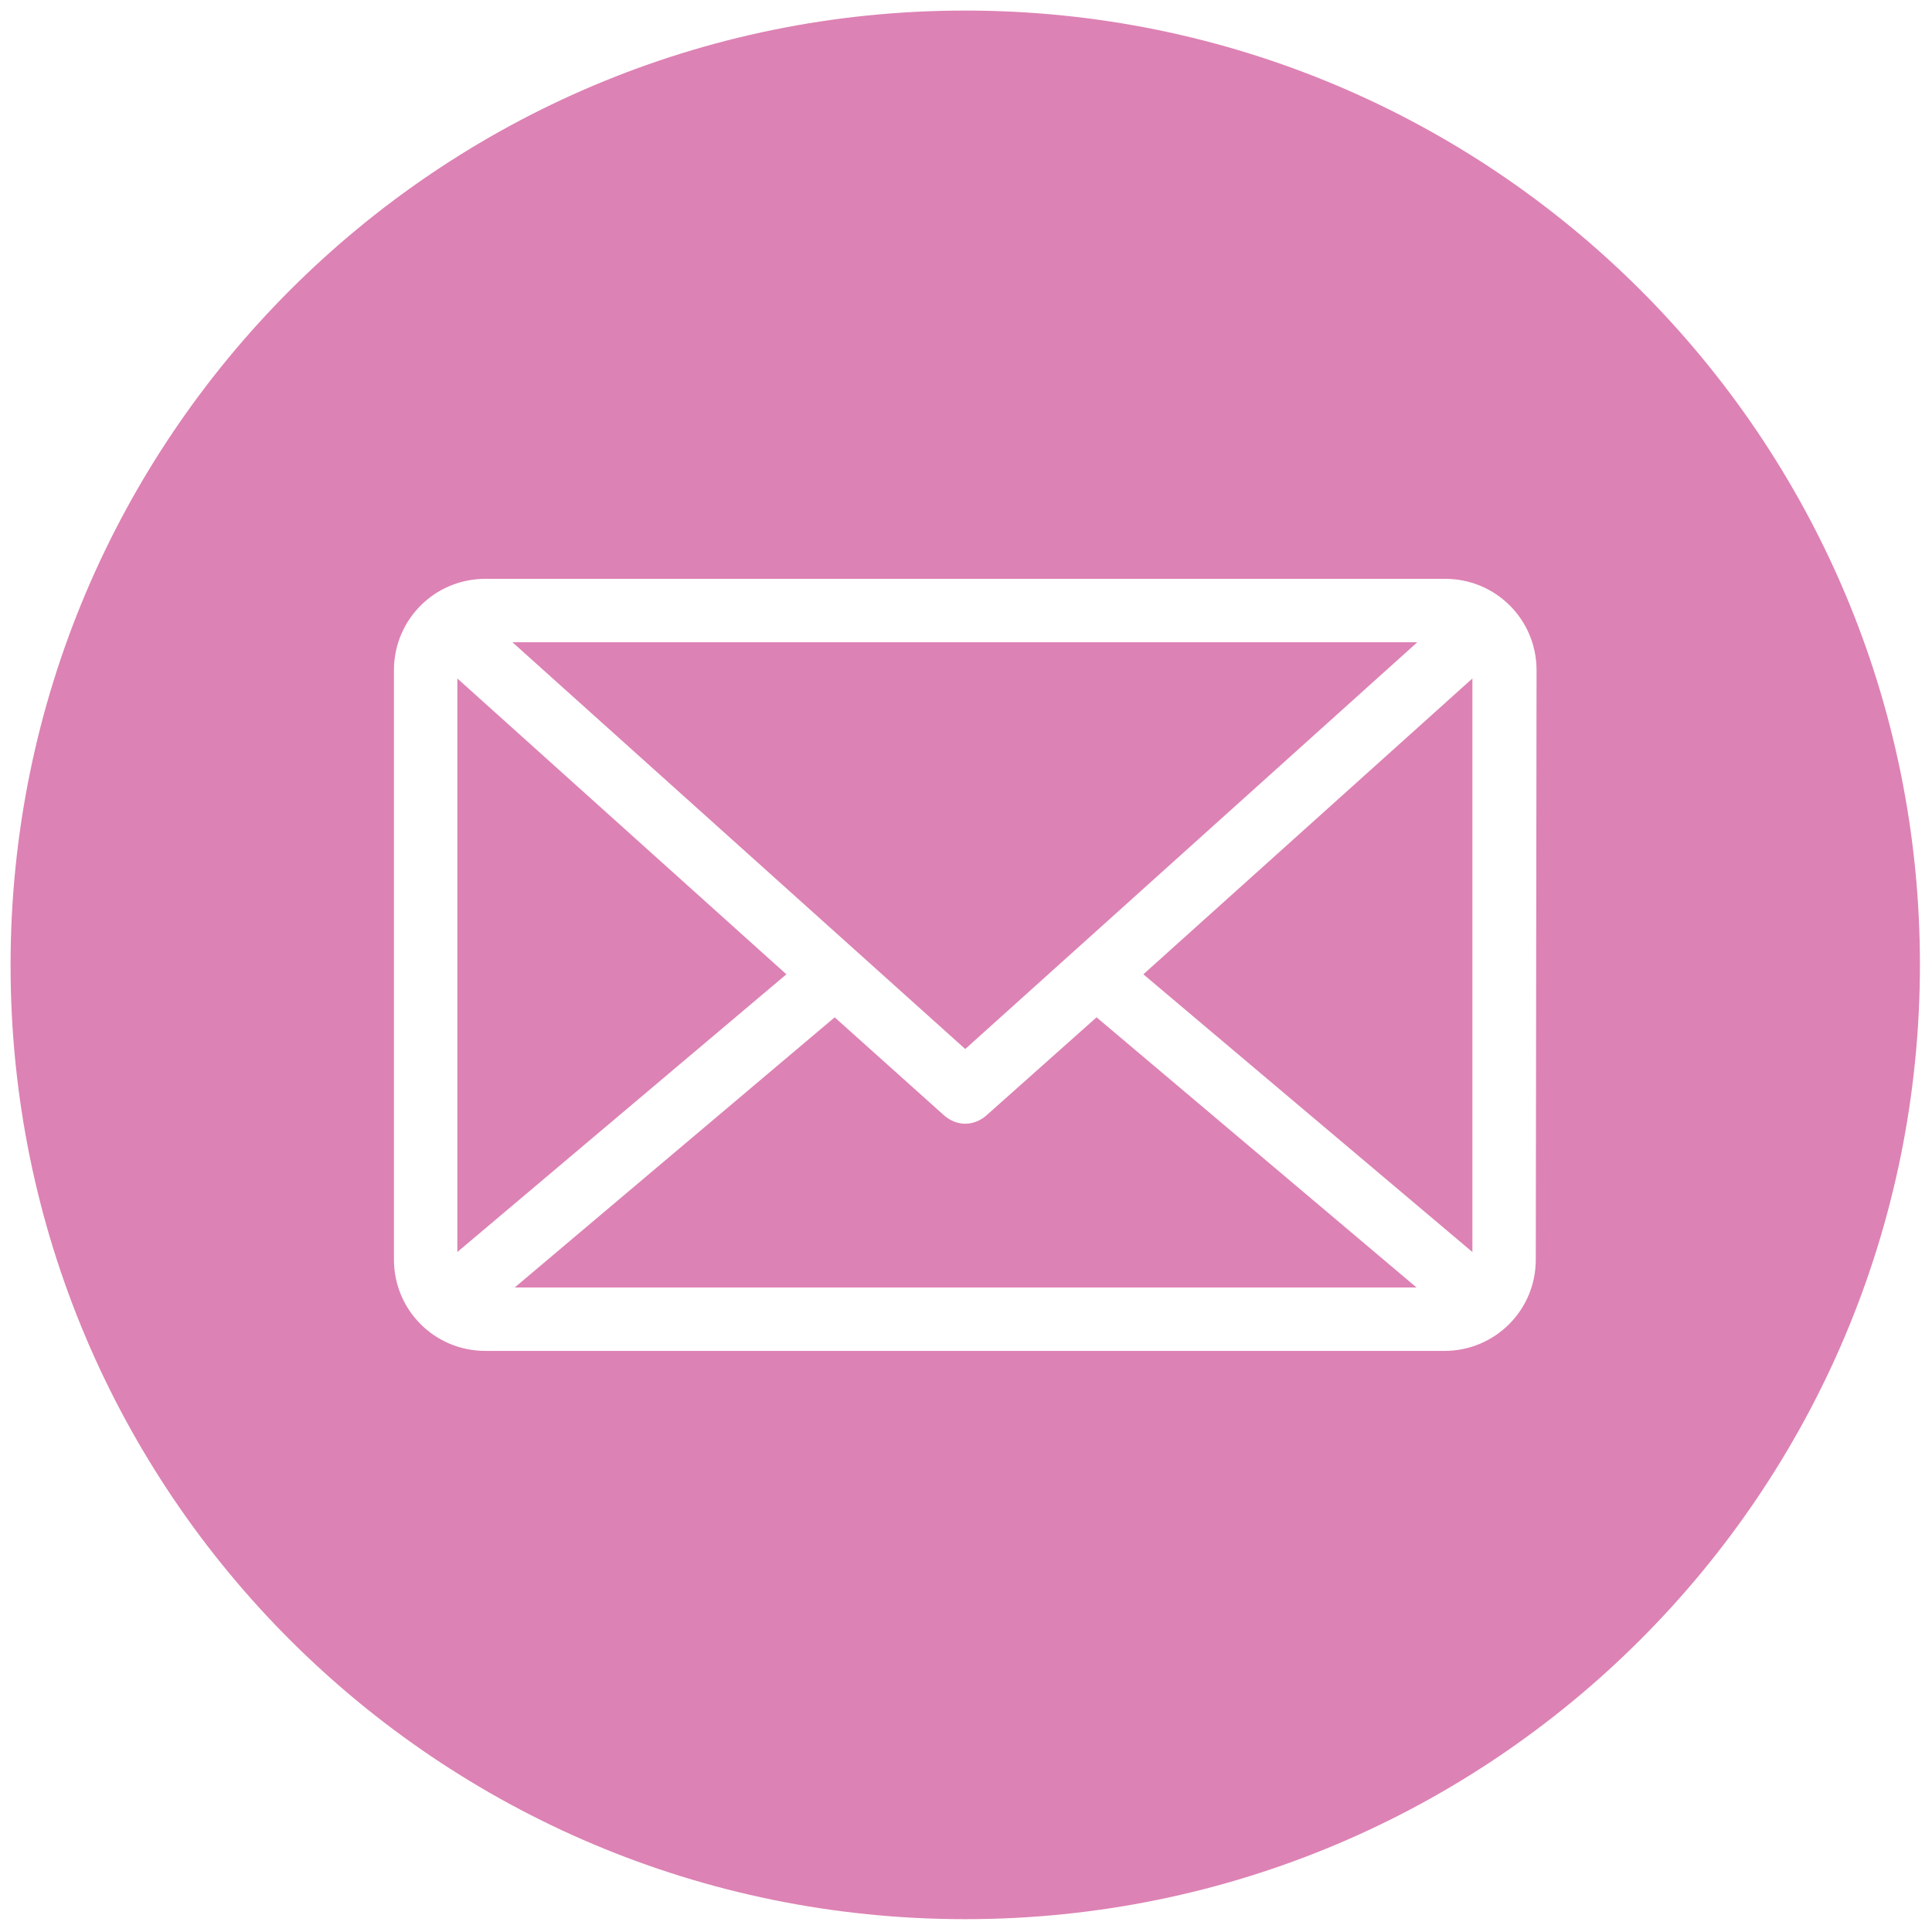
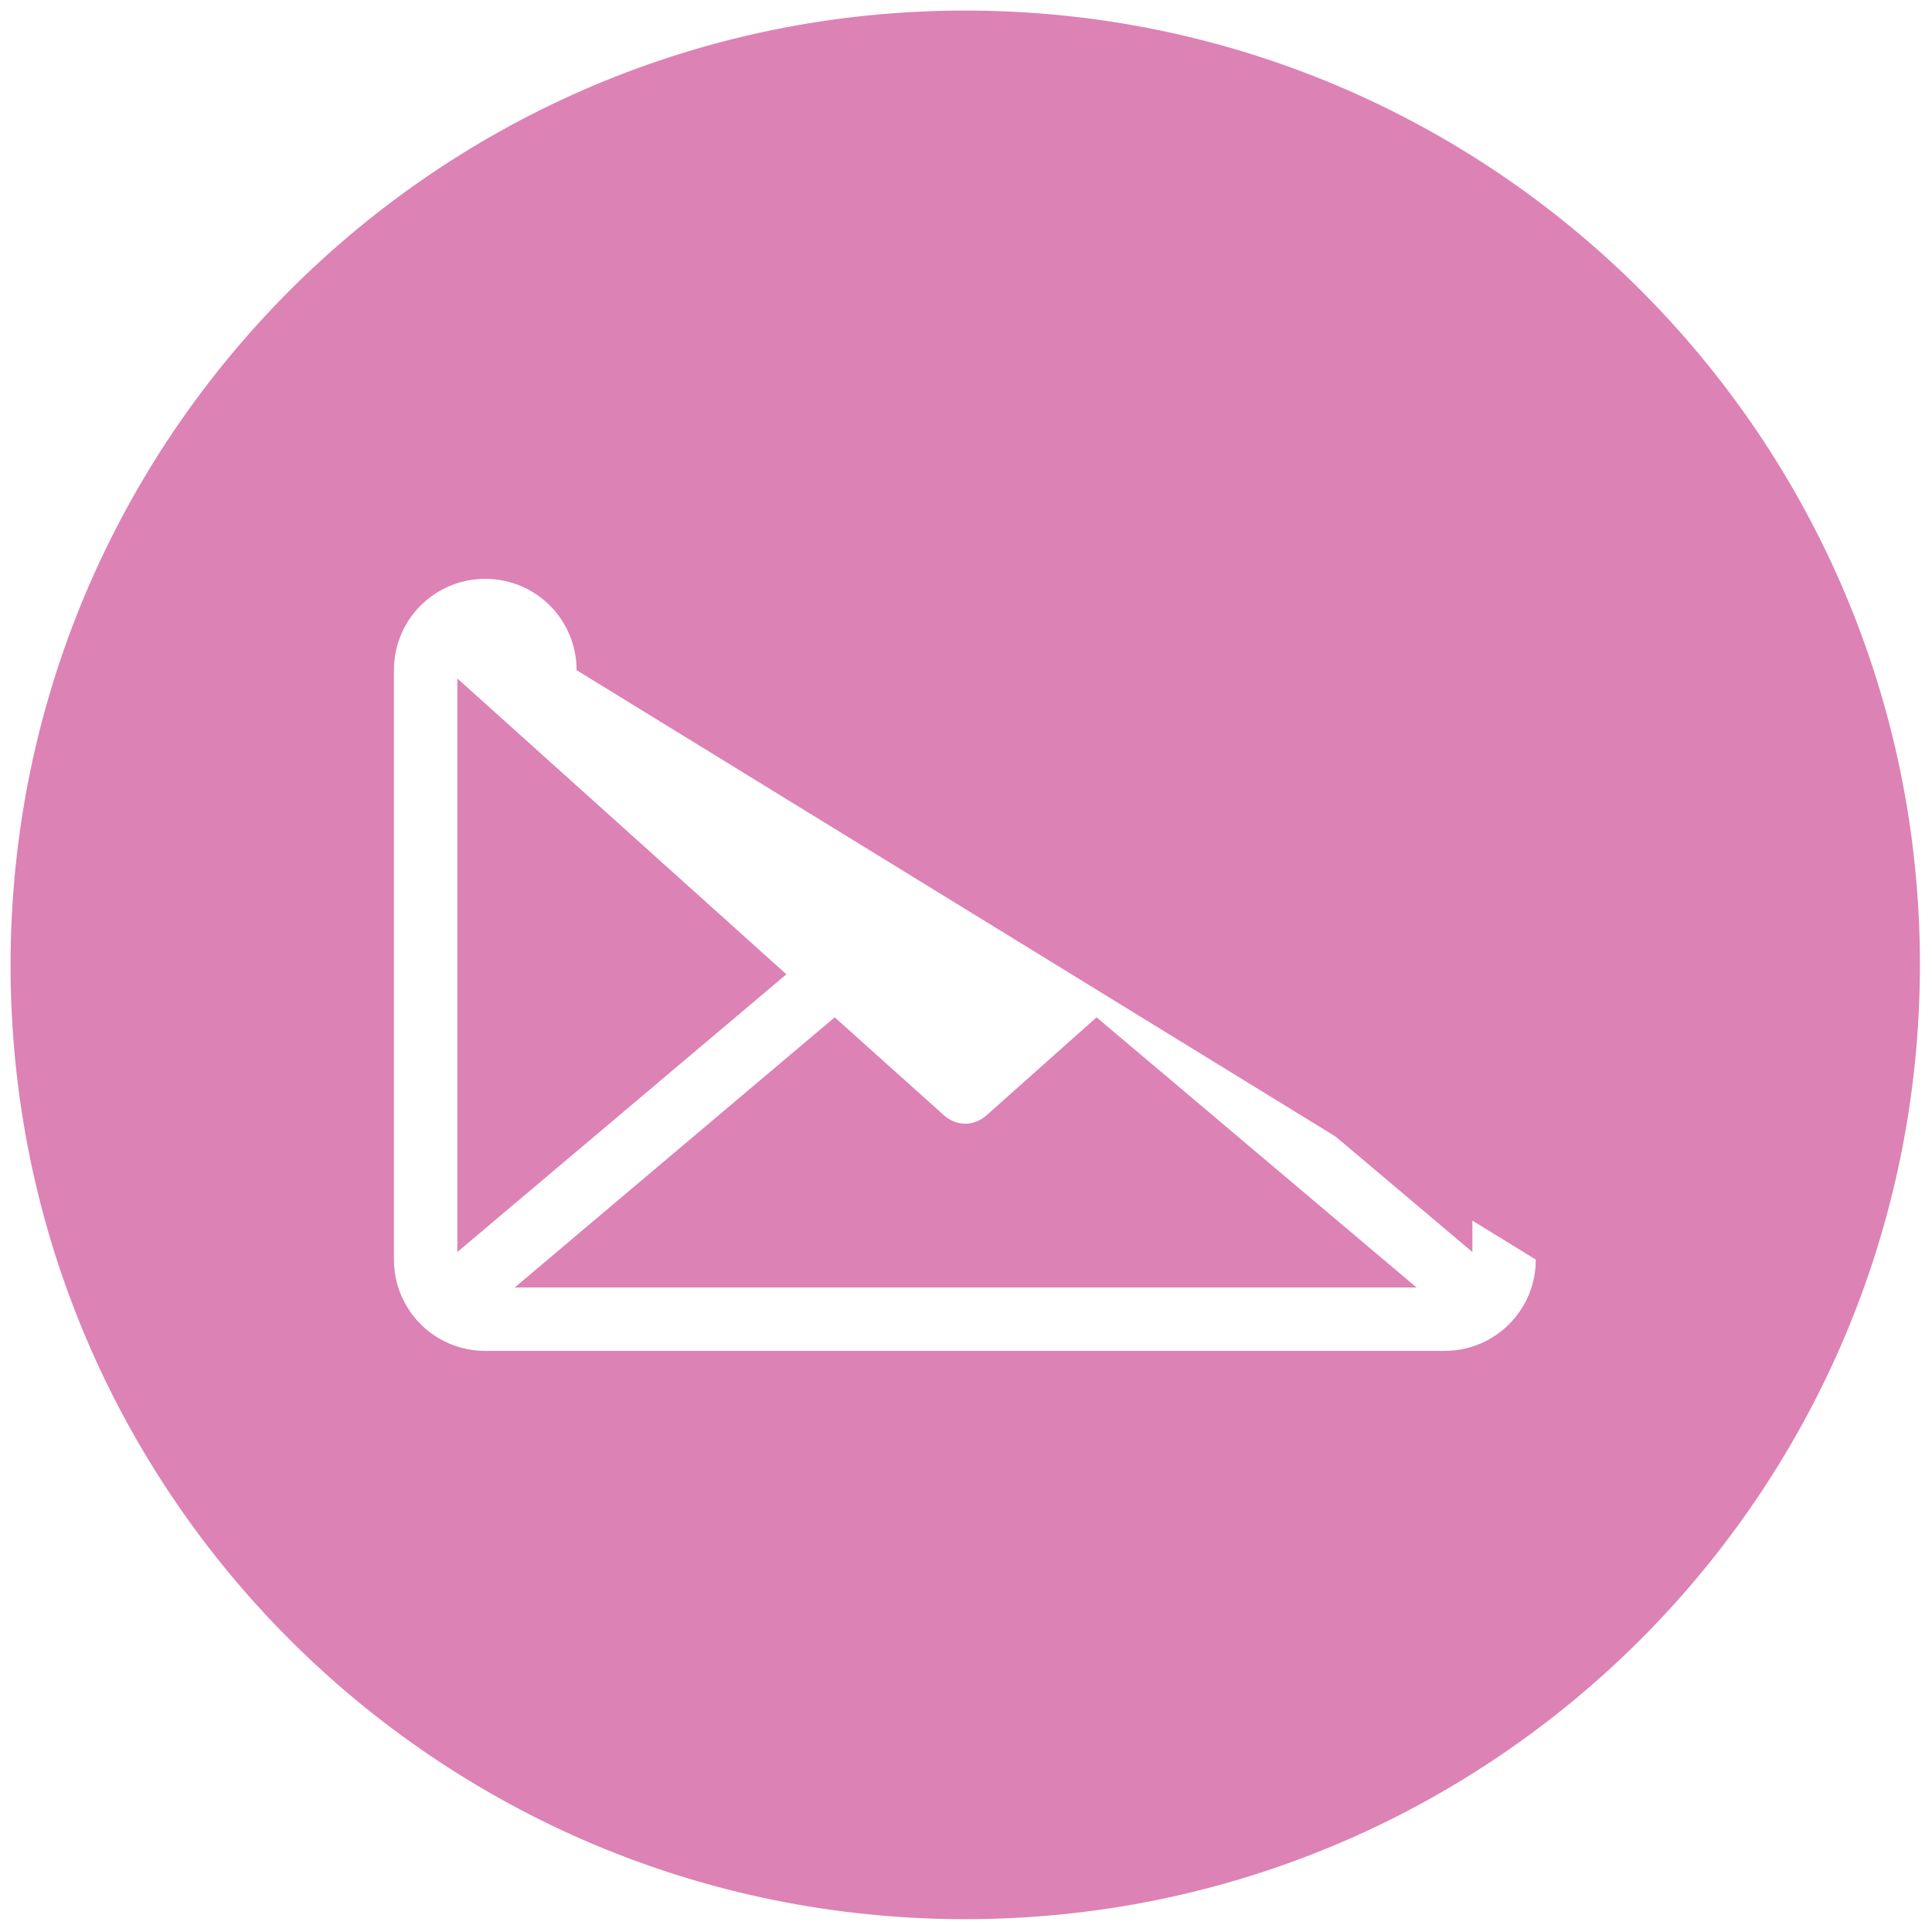
<svg xmlns="http://www.w3.org/2000/svg" version="1.1" id="Ebene_1" x="0px" y="0px" viewBox="0 0 256 256" style="enable-background:new 0 0 256 256;" xml:space="preserve">
  <style type="text/css">
	.st0{fill:#DD82B4;}
</style>
  <path class="st0" d="M130.7,147.8c-0.8,0.7-1.8,1.1-2.8,1.1s-2-0.4-2.8-1.1l-14.5-13l-42.4,35.8h119.5l-42.4-35.8L130.7,147.8z" />
-   <polygon class="st0" points="187.8,85.1 67.9,85.1 127.9,139 " />
  <polygon class="st0" points="60.6,89.9 60.6,165.9 104.2,129.1 " />
  <polygon class="st0" points="195.1,165.9 195.1,89.9 151.5,129.1 " />
-   <path class="st0" d="M127.9,1.4C58,1.4,1.4,58,1.4,127.9S58,254.3,127.9,254.3s126.5-56.6,126.5-126.5S197.7,1.4,127.9,1.4z   M203.5,166.9c0,6.7-5.4,12.1-12.1,12.1H64.3c-6.7,0-12.1-5.4-12.1-12.1V88.8c0-6.7,5.4-12.1,12.1-12.1h127.2  c6.7,0,12.1,5.4,12.1,12.1L203.5,166.9L203.5,166.9z" />
+   <path class="st0" d="M127.9,1.4C58,1.4,1.4,58,1.4,127.9S58,254.3,127.9,254.3s126.5-56.6,126.5-126.5S197.7,1.4,127.9,1.4z   M203.5,166.9c0,6.7-5.4,12.1-12.1,12.1H64.3c-6.7,0-12.1-5.4-12.1-12.1V88.8c0-6.7,5.4-12.1,12.1-12.1c6.7,0,12.1,5.4,12.1,12.1L203.5,166.9L203.5,166.9z" />
</svg>